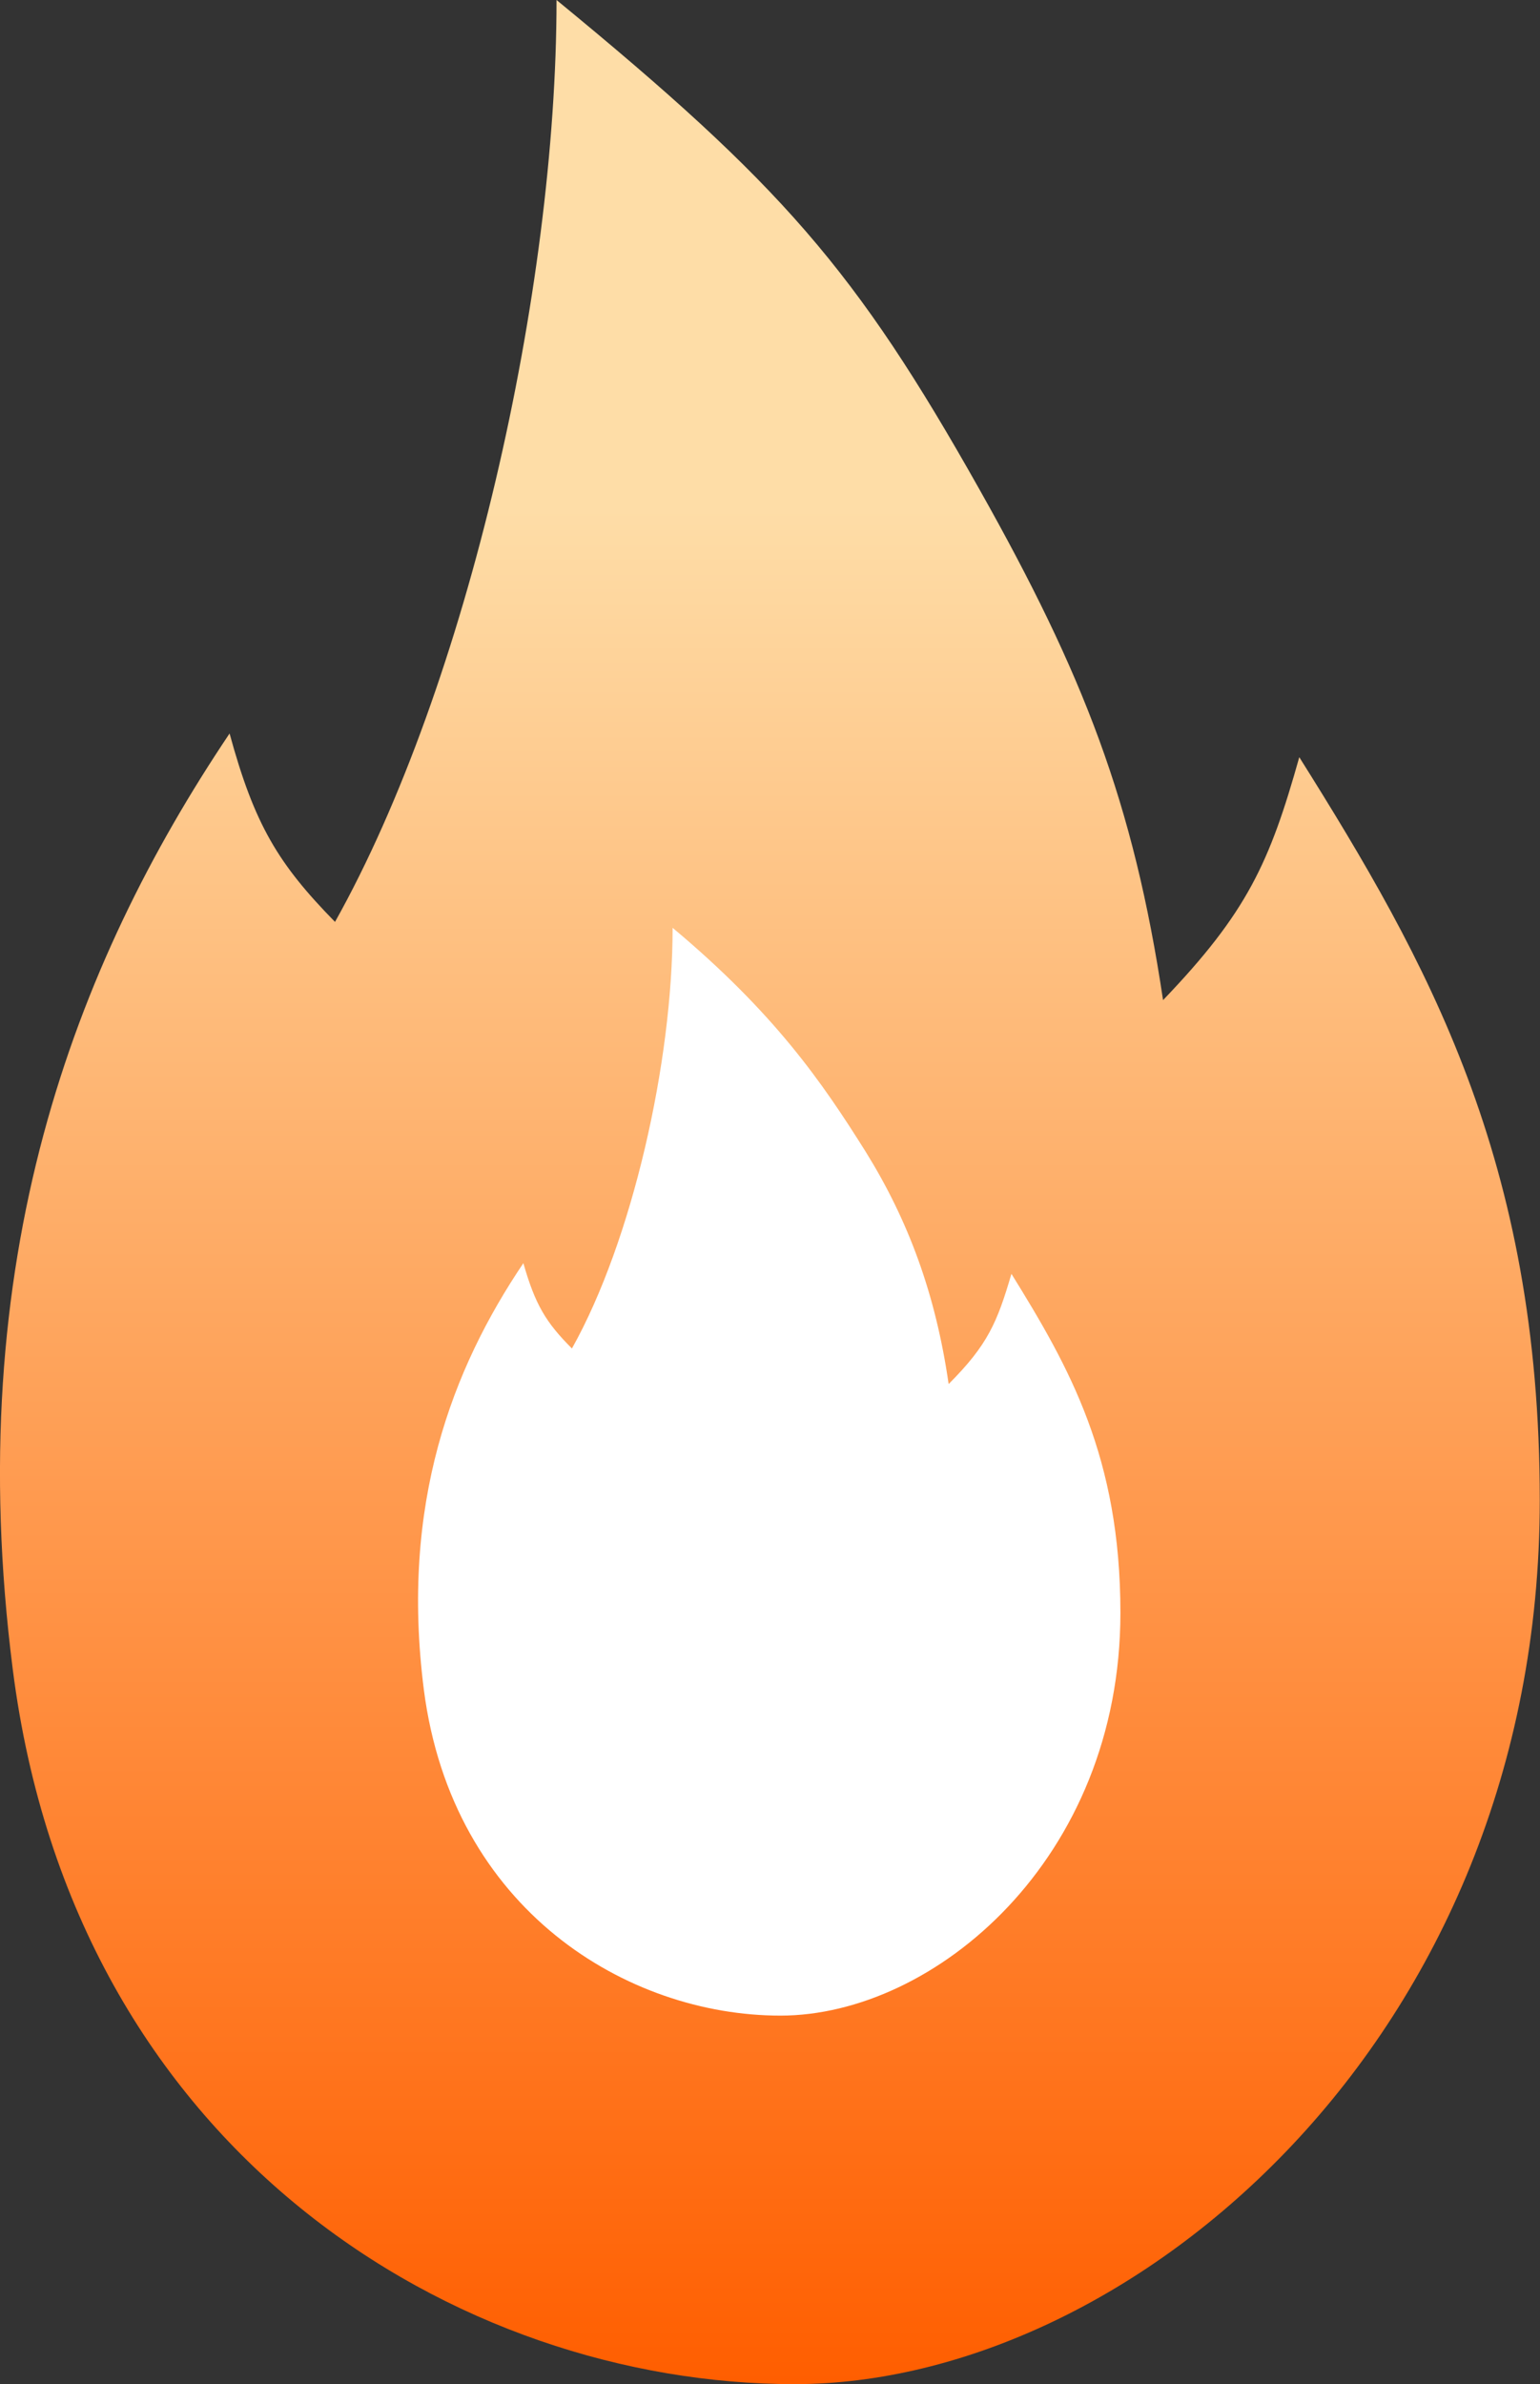
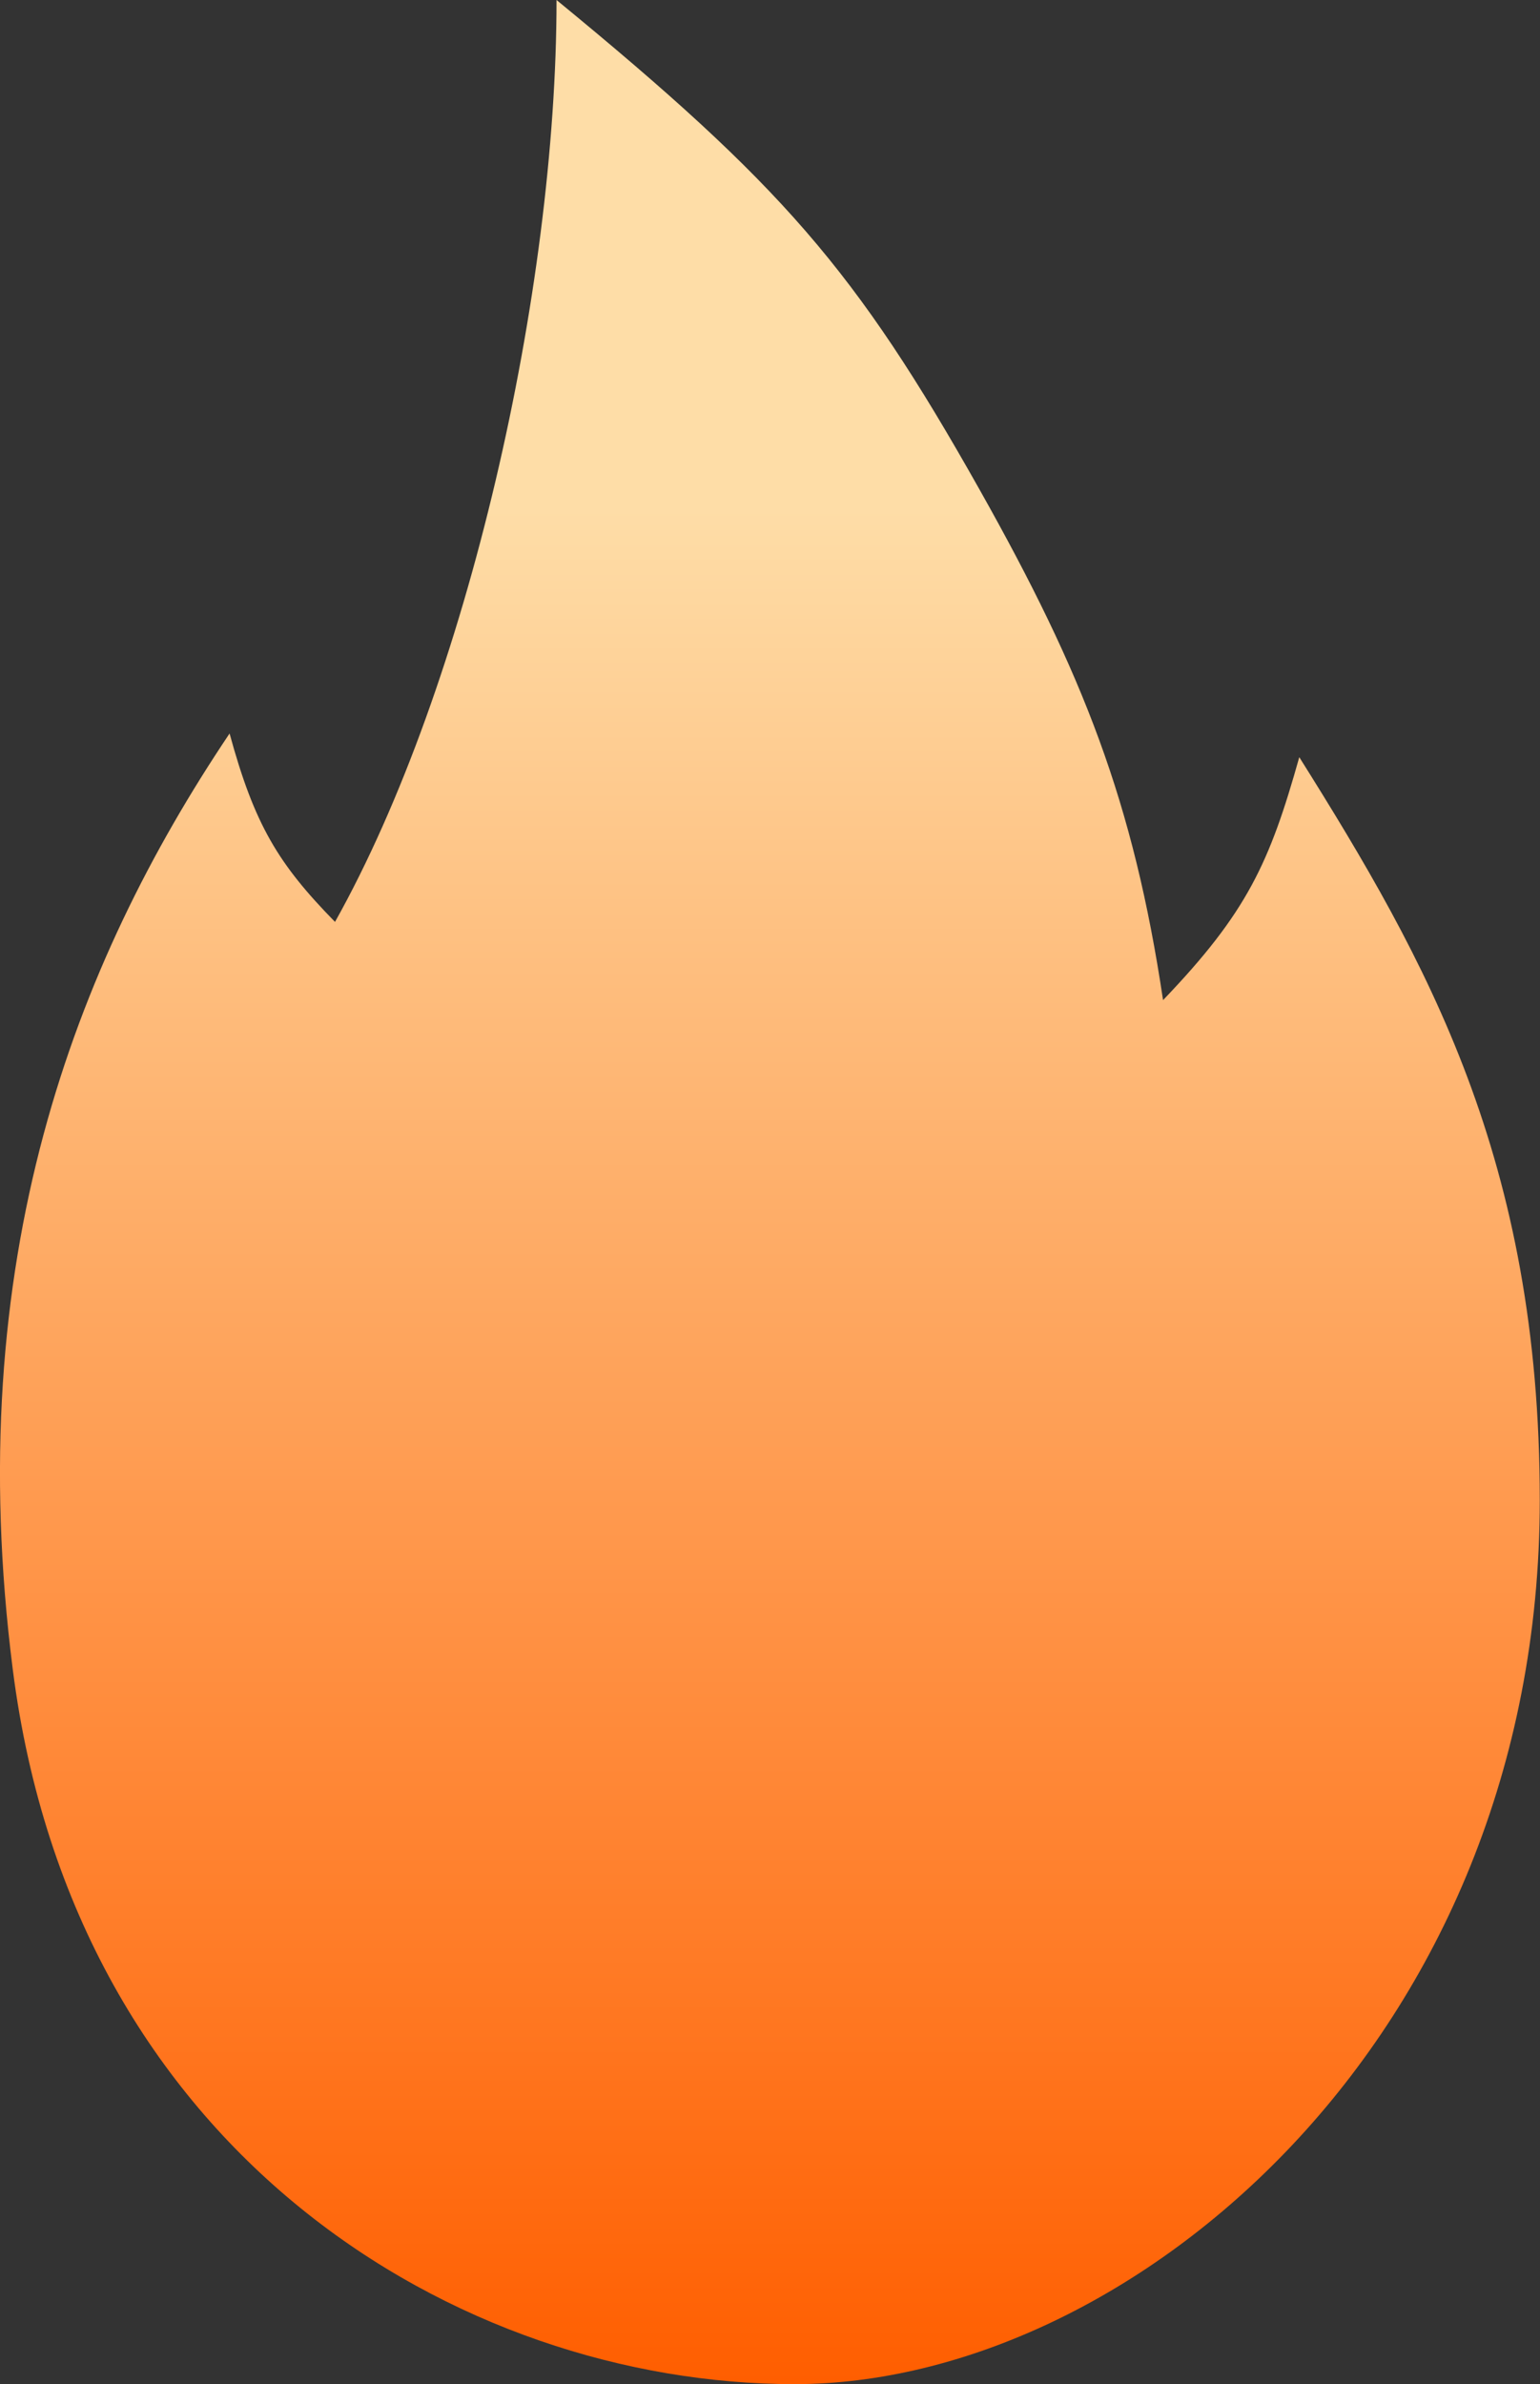
<svg xmlns="http://www.w3.org/2000/svg" width="13" height="20.12" viewBox="0 0 13 20.12" fill="none">
  <rect x="0" y="0" width="13" height="20.12" fill="#333333" stroke="none" />
  <path d="M4.698 0C6.598 1.56 7.222 2.272 8.268 4.13C9.146 5.689 9.568 6.77 9.818 8.44C10.528 7.7 10.718 7.28 10.968 6.39C12.048 8.11 12.998 9.79 12.998 12.66C12.998 17.21 9.538 20.12 6.708 20.12C3.868 20.12 0.628 18.17 0.108 14.09C-0.332 10.64 0.628 8.14 1.938 6.19C2.148 6.96 2.348 7.29 2.828 7.78C3.948 5.78 4.698 2.45 4.698 0Z" style="mix-blend-mode:normal" fill="url(#linear_fill_97_1013)">
- </path>
-   <path d="M5.678 7.83C6.538 8.55 6.938 9.13 7.308 9.72C7.668 10.3 7.898 10.92 8.008 11.68C8.338 11.35 8.418 11.16 8.538 10.75C9.028 11.54 9.458 12.3 9.458 13.61C9.458 15.69 7.888 17.01 6.588 17.01C5.298 17.01 3.818 16.12 3.578 14.26C3.378 12.69 3.818 11.55 4.418 10.66C4.518 11.01 4.608 11.16 4.828 11.38C5.338 10.47 5.678 8.96 5.678 7.83Z" style="mix-blend-mode:normal" fill="#FFFFFF">
</path>
  <defs>
    <linearGradient id="linear_fill_97_1013" x1="1.387" y1="4.285" x2="1.387" y2="20.124" gradientUnits="userSpaceOnUse">
      <stop offset="0" stop-color="#FEDDA7" />
      <stop offset="1" stop-color="#FF5E00" />
    </linearGradient>
  </defs>
</svg>